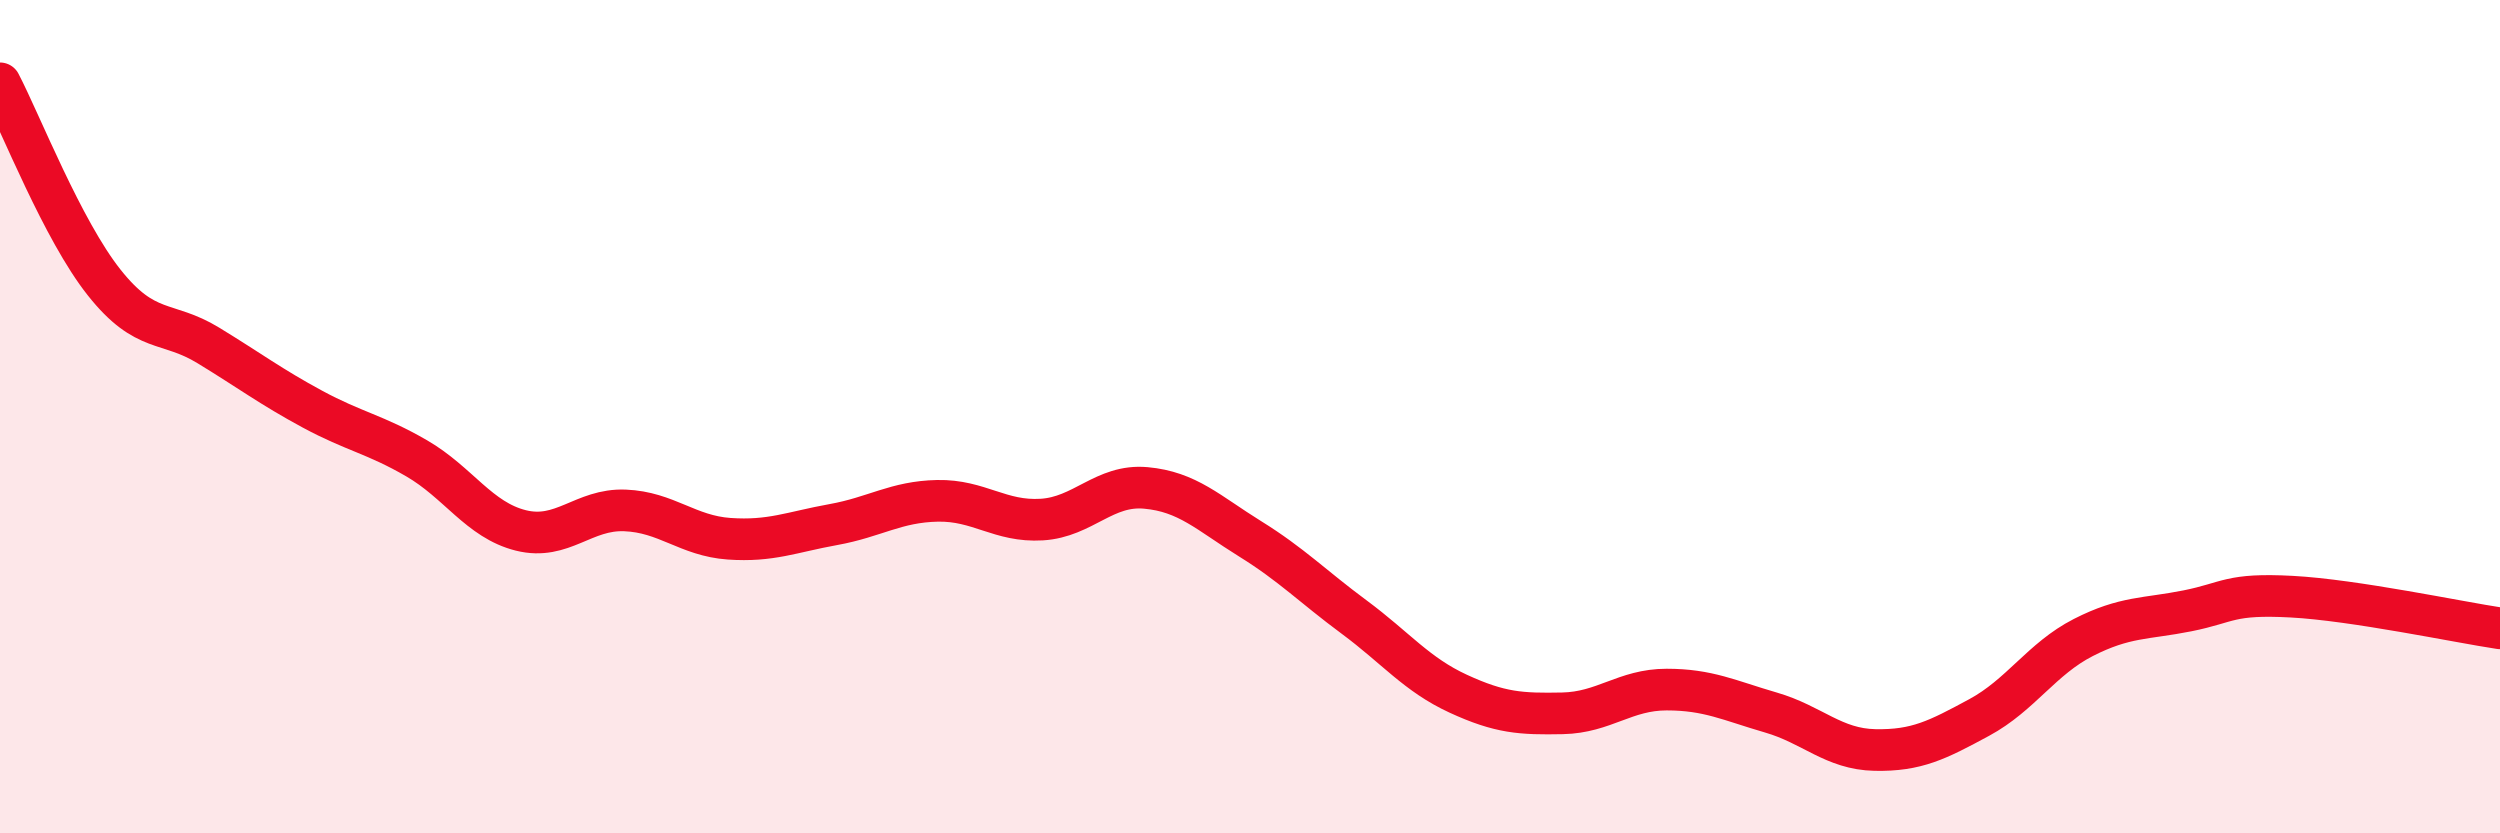
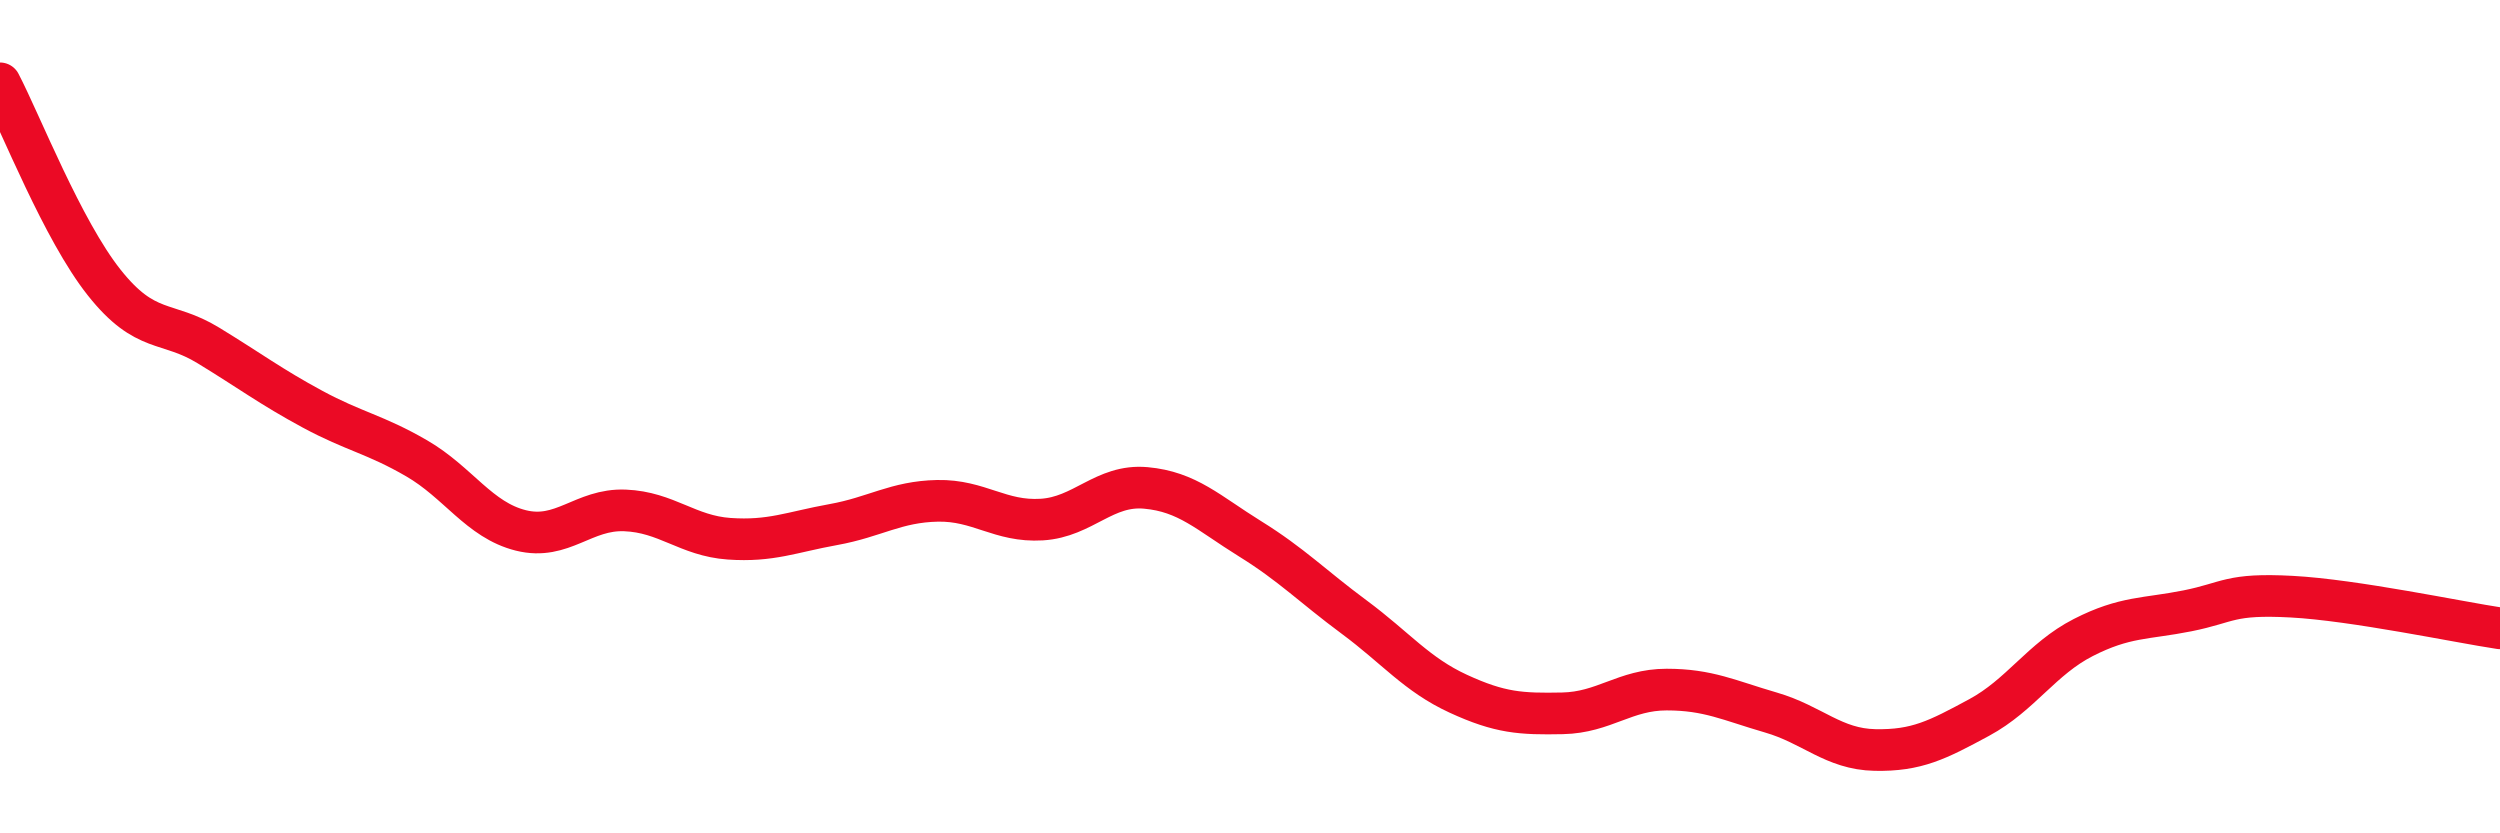
<svg xmlns="http://www.w3.org/2000/svg" width="60" height="20" viewBox="0 0 60 20">
-   <path d="M 0,2 C 0.5,2.96 1.5,5.52 2.5,6.78 C 3.5,8.04 4,7.68 5,8.29 C 6,8.9 6.5,9.28 7.5,9.82 C 8.5,10.36 9,10.42 10,11 C 11,11.58 11.5,12.48 12.5,12.73 C 13.5,12.98 14,12.21 15,12.25 C 16,12.29 16.5,12.86 17.5,12.93 C 18.5,13 19,12.77 20,12.59 C 21,12.41 21.5,12.04 22.5,12.02 C 23.5,12 24,12.53 25,12.47 C 26,12.41 26.5,11.62 27.5,11.71 C 28.5,11.8 29,12.31 30,12.93 C 31,13.55 31.5,14.07 32.5,14.81 C 33.5,15.55 34,16.19 35,16.65 C 36,17.11 36.5,17.14 37.5,17.12 C 38.5,17.1 39,16.55 40,16.55 C 41,16.55 41.5,16.81 42.5,17.1 C 43.5,17.39 44,17.98 45,18 C 46,18.02 46.5,17.76 47.5,17.22 C 48.5,16.68 49,15.81 50,15.3 C 51,14.79 51.5,14.86 52.5,14.66 C 53.5,14.46 53.5,14.24 55,14.32 C 56.5,14.4 59,14.93 60,15.08L60 20L0 20Z" fill="#EB0A25" opacity="0.1" stroke-linecap="round" stroke-linejoin="round" />
  <path d="M 0,2 C 0.5,2.96 1.5,5.52 2.5,6.78 C 3.5,8.04 4,7.68 5,8.29 C 6,8.9 6.5,9.28 7.5,9.82 C 8.5,10.36 9,10.42 10,11 C 11,11.58 11.5,12.48 12.5,12.73 C 13.5,12.98 14,12.21 15,12.25 C 16,12.29 16.5,12.86 17.5,12.93 C 18.5,13 19,12.77 20,12.59 C 21,12.41 21.5,12.04 22.5,12.02 C 23.5,12 24,12.53 25,12.47 C 26,12.41 26.5,11.62 27.5,11.71 C 28.5,11.8 29,12.31 30,12.93 C 31,13.55 31.5,14.07 32.5,14.81 C 33.5,15.55 34,16.19 35,16.65 C 36,17.11 36.5,17.14 37.5,17.12 C 38.5,17.1 39,16.55 40,16.55 C 41,16.55 41.5,16.81 42.5,17.1 C 43.5,17.39 44,17.98 45,18 C 46,18.02 46.5,17.76 47.5,17.22 C 48.5,16.68 49,15.81 50,15.3 C 51,14.79 51.5,14.86 52.5,14.66 C 53.5,14.46 53.5,14.24 55,14.32 C 56.5,14.4 59,14.93 60,15.08" stroke="#EB0A25" stroke-width="1" fill="none" stroke-linecap="round" stroke-linejoin="round" />
</svg>